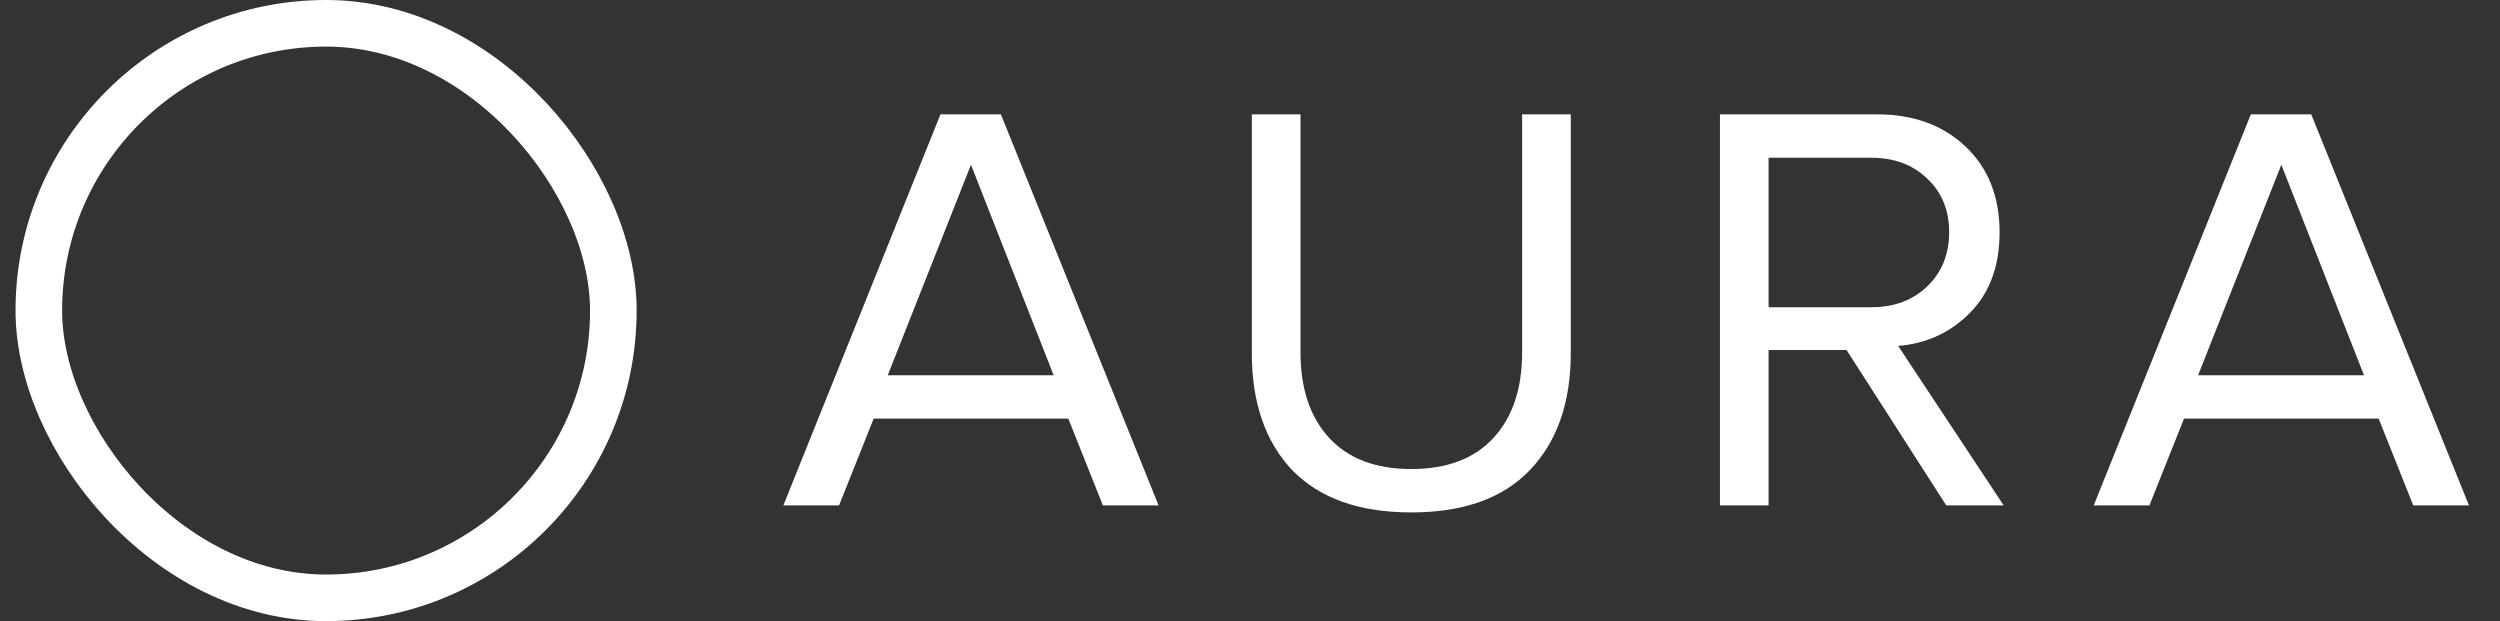
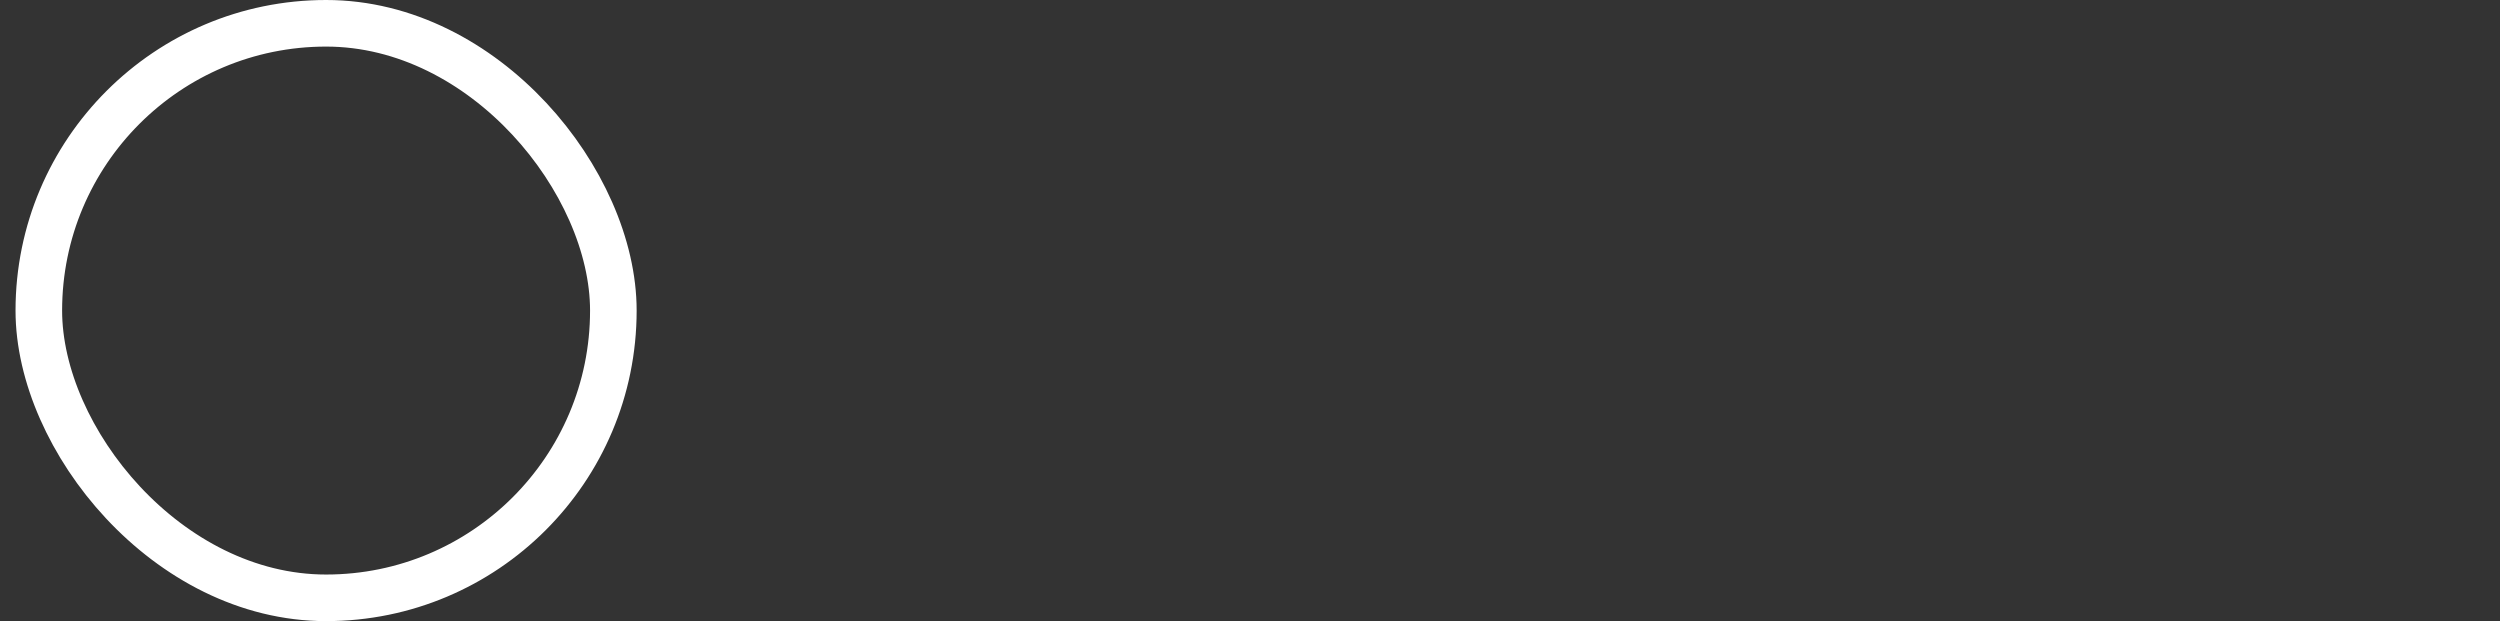
<svg xmlns="http://www.w3.org/2000/svg" width="161" height="40" viewBox="0 0 161 40" fill="none">
  <rect x="0" y="0" width="161" height="40" fill="#333333" stroke="none" />
-   <path d="M83.753 22.692C83.753 25.033 84.369 26.871 85.603 28.205C86.836 29.539 88.598 30.206 90.889 30.206C93.179 30.206 94.941 29.539 96.175 28.205C97.408 26.871 98.024 25.033 98.024 22.692V7.364H101.158V22.73C101.158 25.927 100.278 28.445 98.516 30.282C96.779 32.094 94.236 33 90.889 33C87.541 33 84.987 32.094 83.225 30.282C81.488 28.445 80.619 25.94 80.619 22.769V7.364H83.753V22.692ZM74.613 32.547H71.026L68.799 26.959H56.264L54.036 32.547H50.449L60.567 7.363H64.457L74.613 32.547ZM120.882 7.364C123.223 7.364 125.123 8.056 126.583 9.44C128.043 10.825 128.773 12.663 128.773 14.953C128.773 17.117 128.144 18.841 126.886 20.125C125.627 21.409 124.079 22.126 122.241 22.277L129.037 32.547H125.338L118.919 22.542H113.897V32.547H110.764V7.364H120.882ZM159 32.547H155.413L153.186 26.959H140.65L138.423 32.547H134.836L144.954 7.364H148.844L159 32.547ZM57.17 24.165H67.855L62.531 10.61L57.17 24.165ZM141.557 24.165H152.241L146.918 10.611L141.557 24.165ZM113.897 19.786H120.505C121.99 19.786 123.198 19.333 124.129 18.427C125.06 17.521 125.526 16.363 125.526 14.953C125.526 13.544 125.06 12.399 124.129 11.518C123.198 10.611 121.99 10.158 120.505 10.158H113.897V19.786Z" fill="white" />
  <rect x="2.5" y="1.5" width="37" height="37" rx="18.5" stroke="white" stroke-width="3" />
</svg>